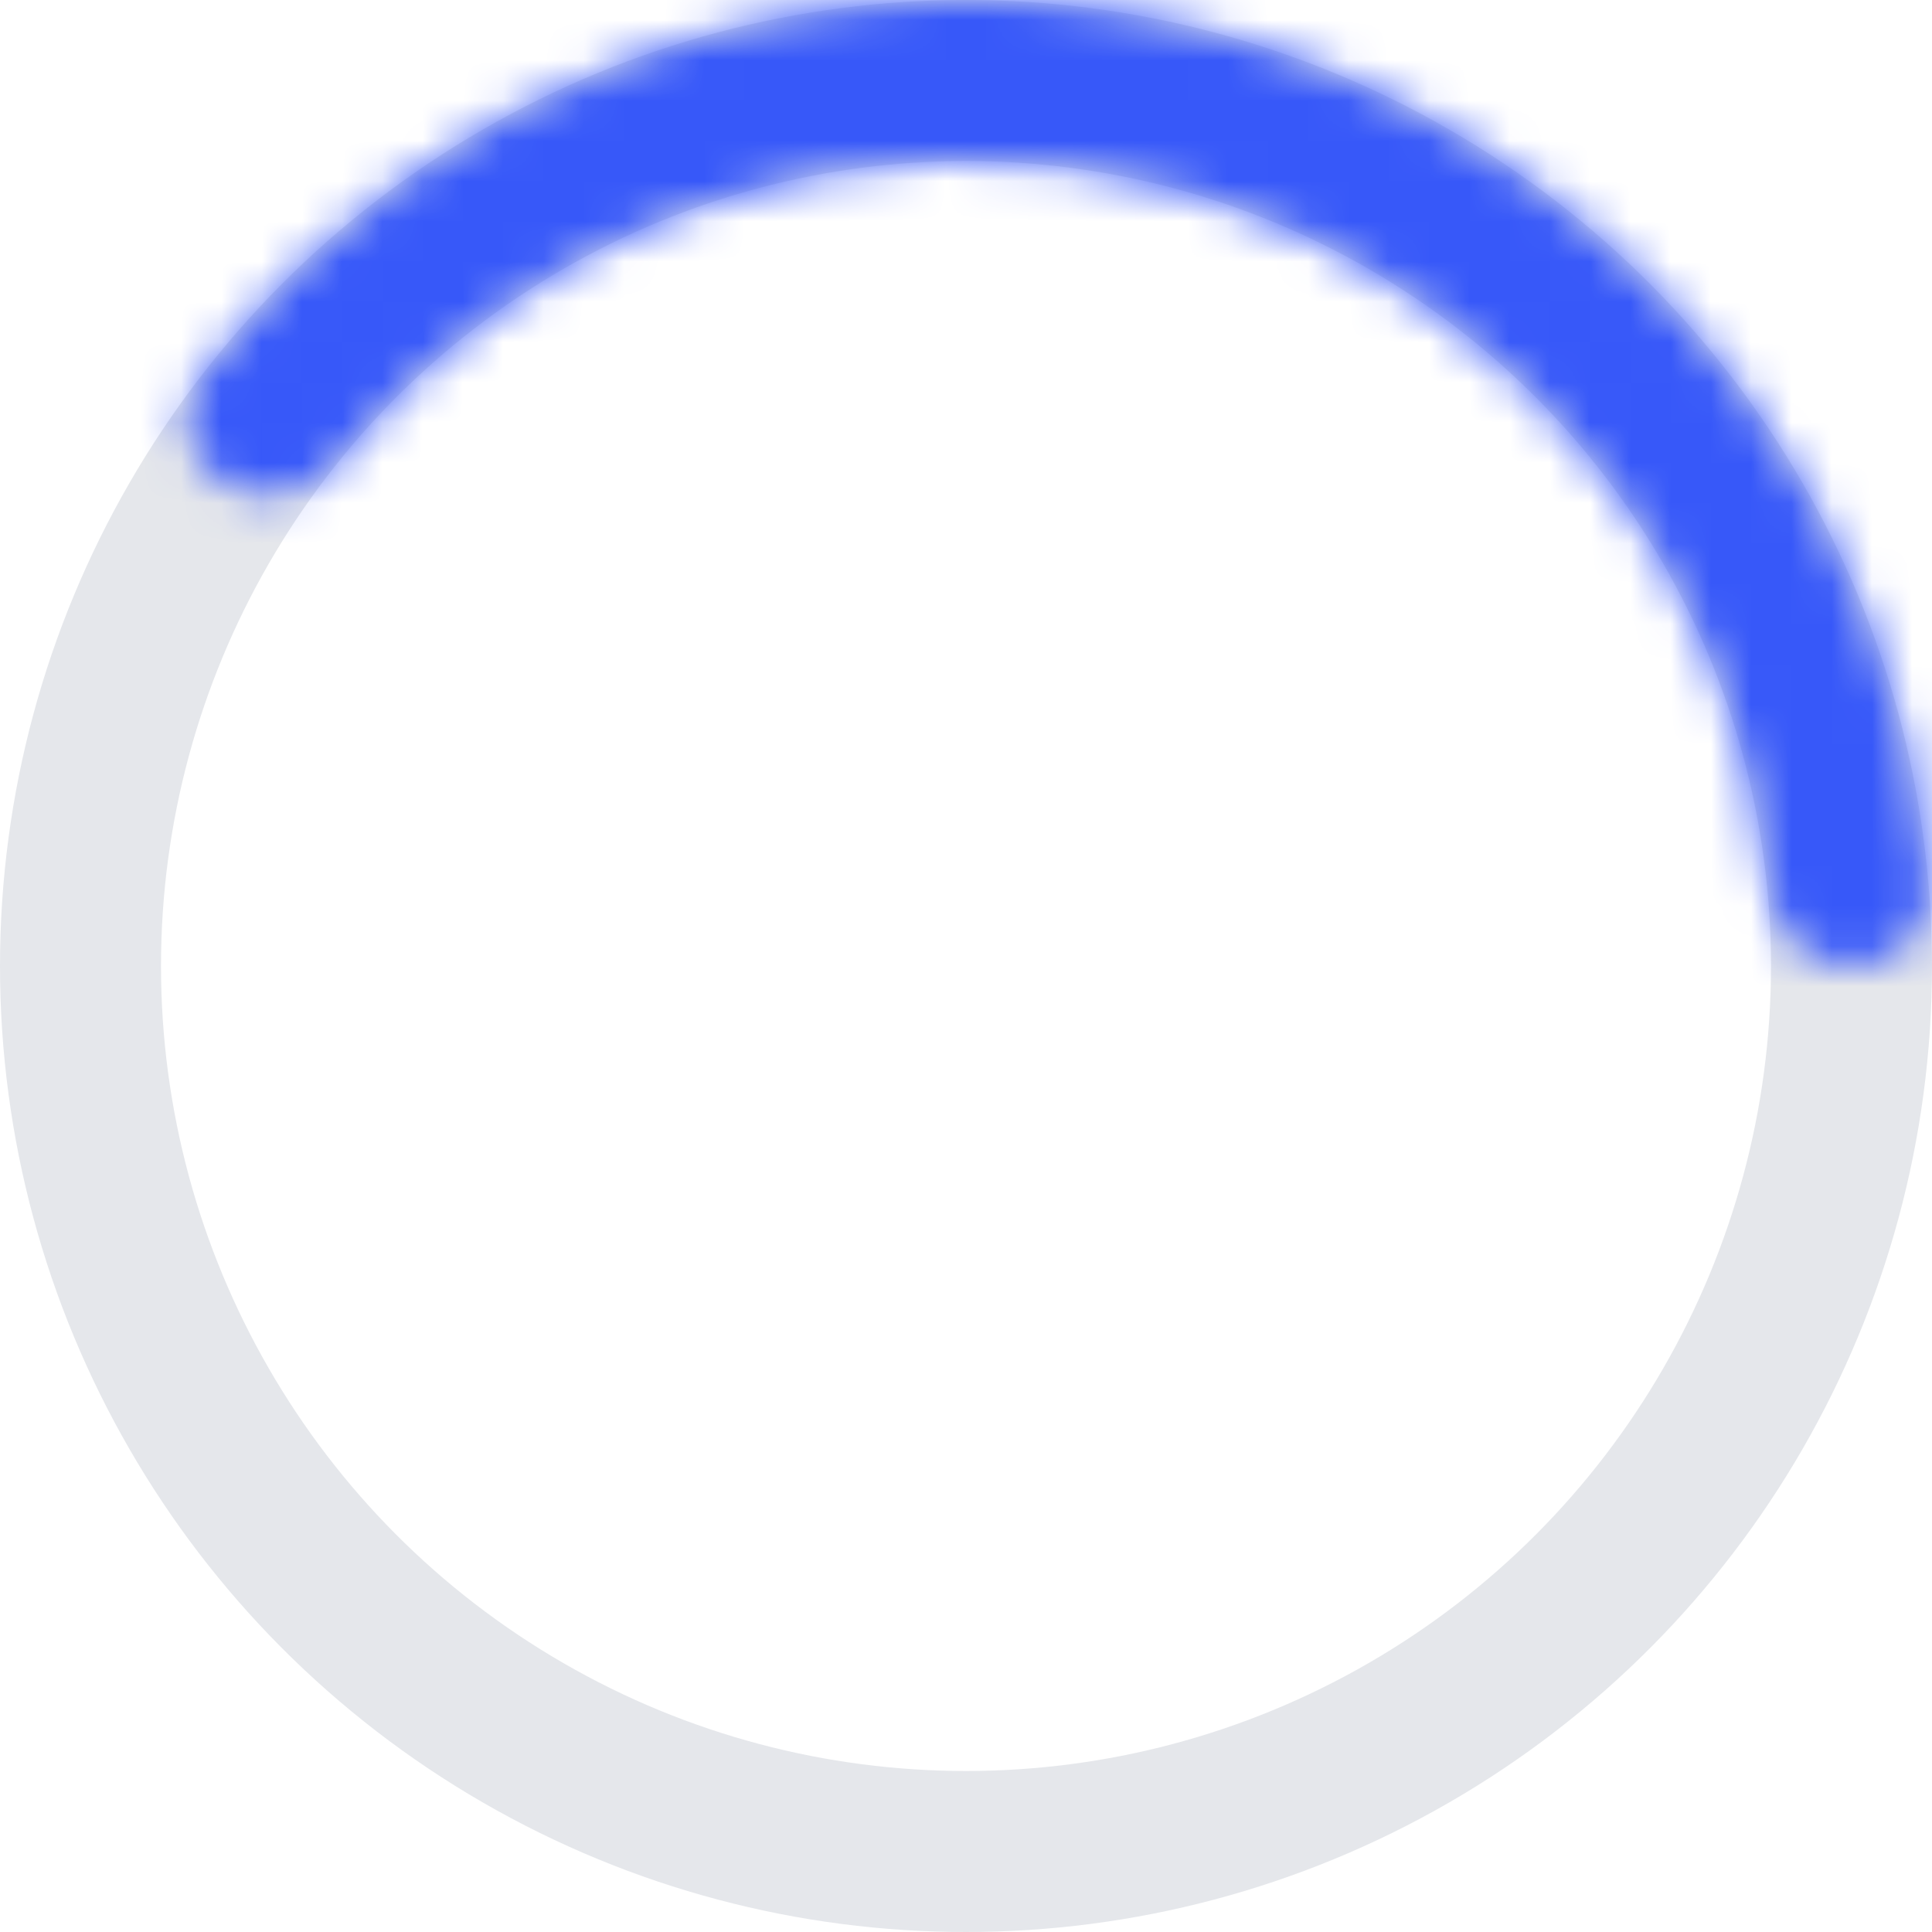
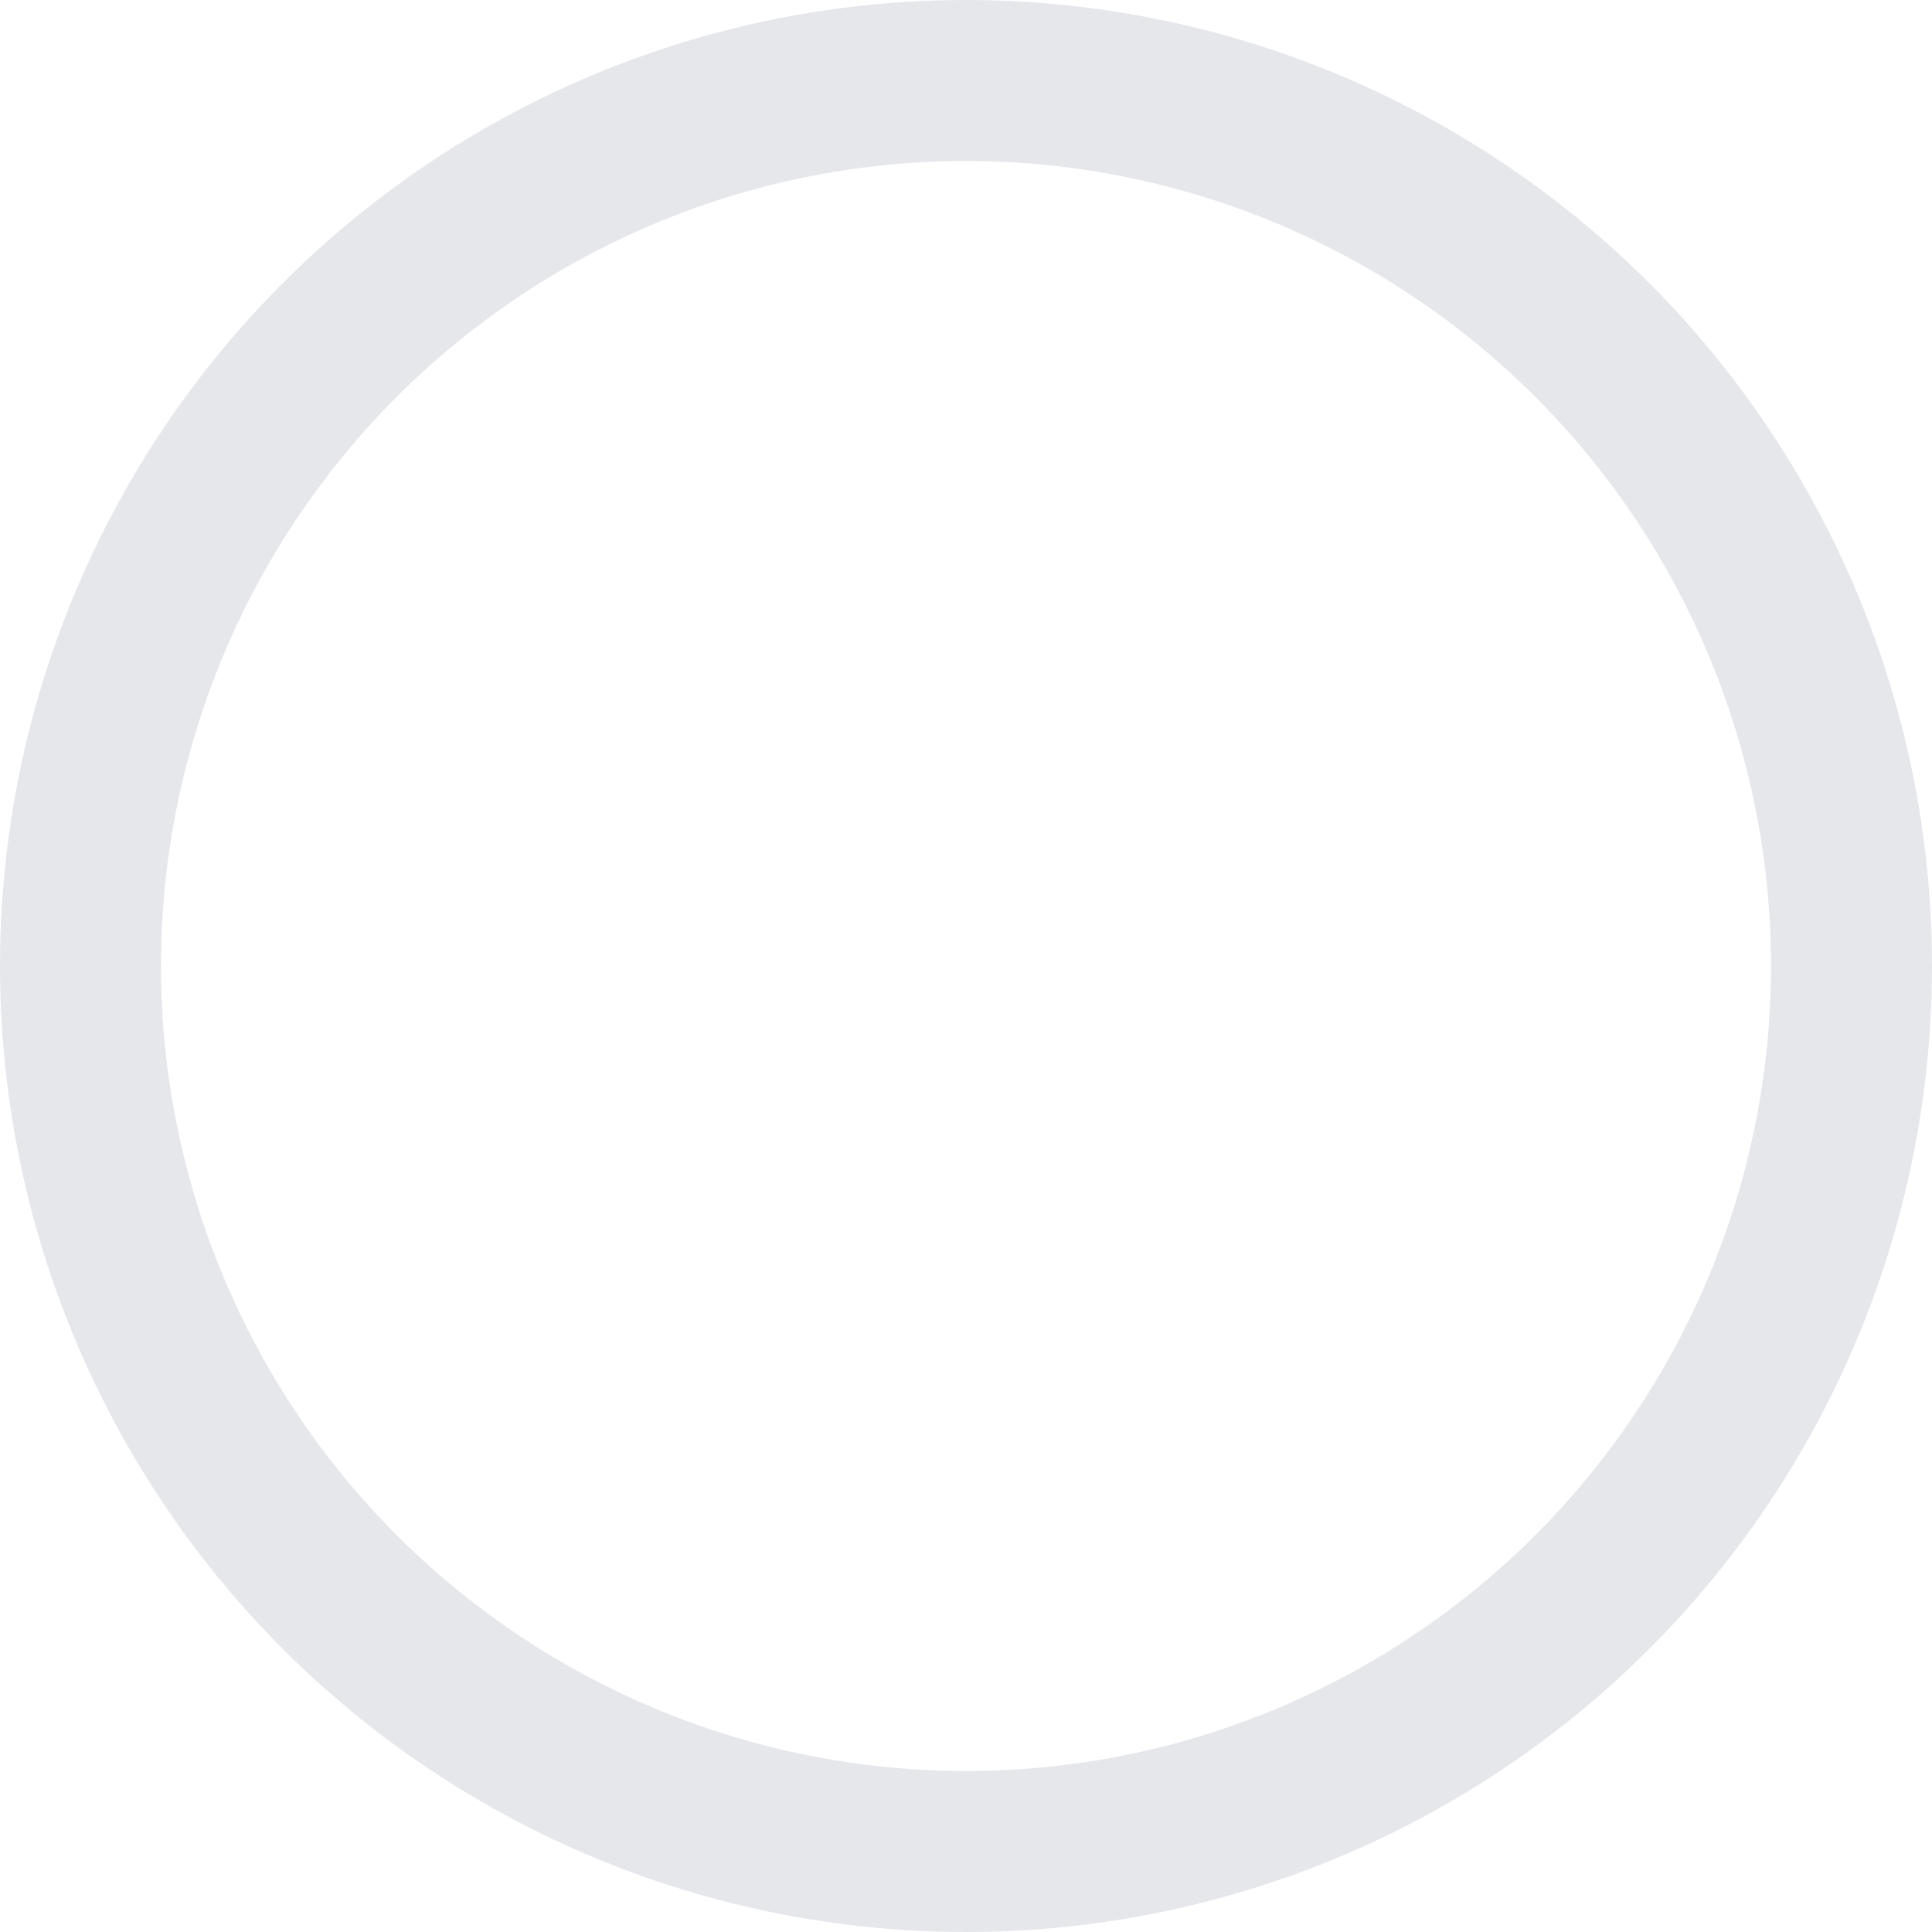
<svg xmlns="http://www.w3.org/2000/svg" viewBox="0 0 48 48" fill="none">
  <circle cx="24" cy="24" r="22" stroke="#E5E7EB" stroke-width="4" />
  <mask id="path-2-inside-1_7444_3088" fill="white">
    <path d="M46.005 24C47.107 24 48.009 23.105 47.917 22.007C47.545 17.543 45.929 13.257 43.233 9.645C40.139 5.499 35.787 2.463 30.827 0.992C25.867 -0.48 20.565 -0.31 15.709 1.477C11.48 3.034 7.788 5.745 5.041 9.284C4.365 10.155 4.633 11.396 5.556 11.998C6.48 12.598 7.708 12.329 8.398 11.47C10.666 8.647 13.666 6.481 17.088 5.222C21.136 3.732 25.557 3.589 29.692 4.817C33.828 6.044 37.456 8.574 40.036 12.031C42.217 14.953 43.55 18.405 43.911 22.008C44.02 23.105 44.903 24 46.005 24Z" />
  </mask>
-   <path d="M46.005 24C47.107 24 48.009 23.105 47.917 22.007C47.545 17.543 45.929 13.257 43.233 9.645C40.139 5.499 35.787 2.463 30.827 0.992C25.867 -0.48 20.565 -0.31 15.709 1.477C11.48 3.034 7.788 5.745 5.041 9.284C4.365 10.155 4.633 11.396 5.556 11.998C6.48 12.598 7.708 12.329 8.398 11.47C10.666 8.647 13.666 6.481 17.088 5.222C21.136 3.732 25.557 3.589 29.692 4.817C33.828 6.044 37.456 8.574 40.036 12.031C42.217 14.953 43.55 18.405 43.911 22.008C44.02 23.105 44.903 24 46.005 24Z" stroke="#3758F9" stroke-width="8" mask="url(#path-2-inside-1_7444_3088)" />
</svg>